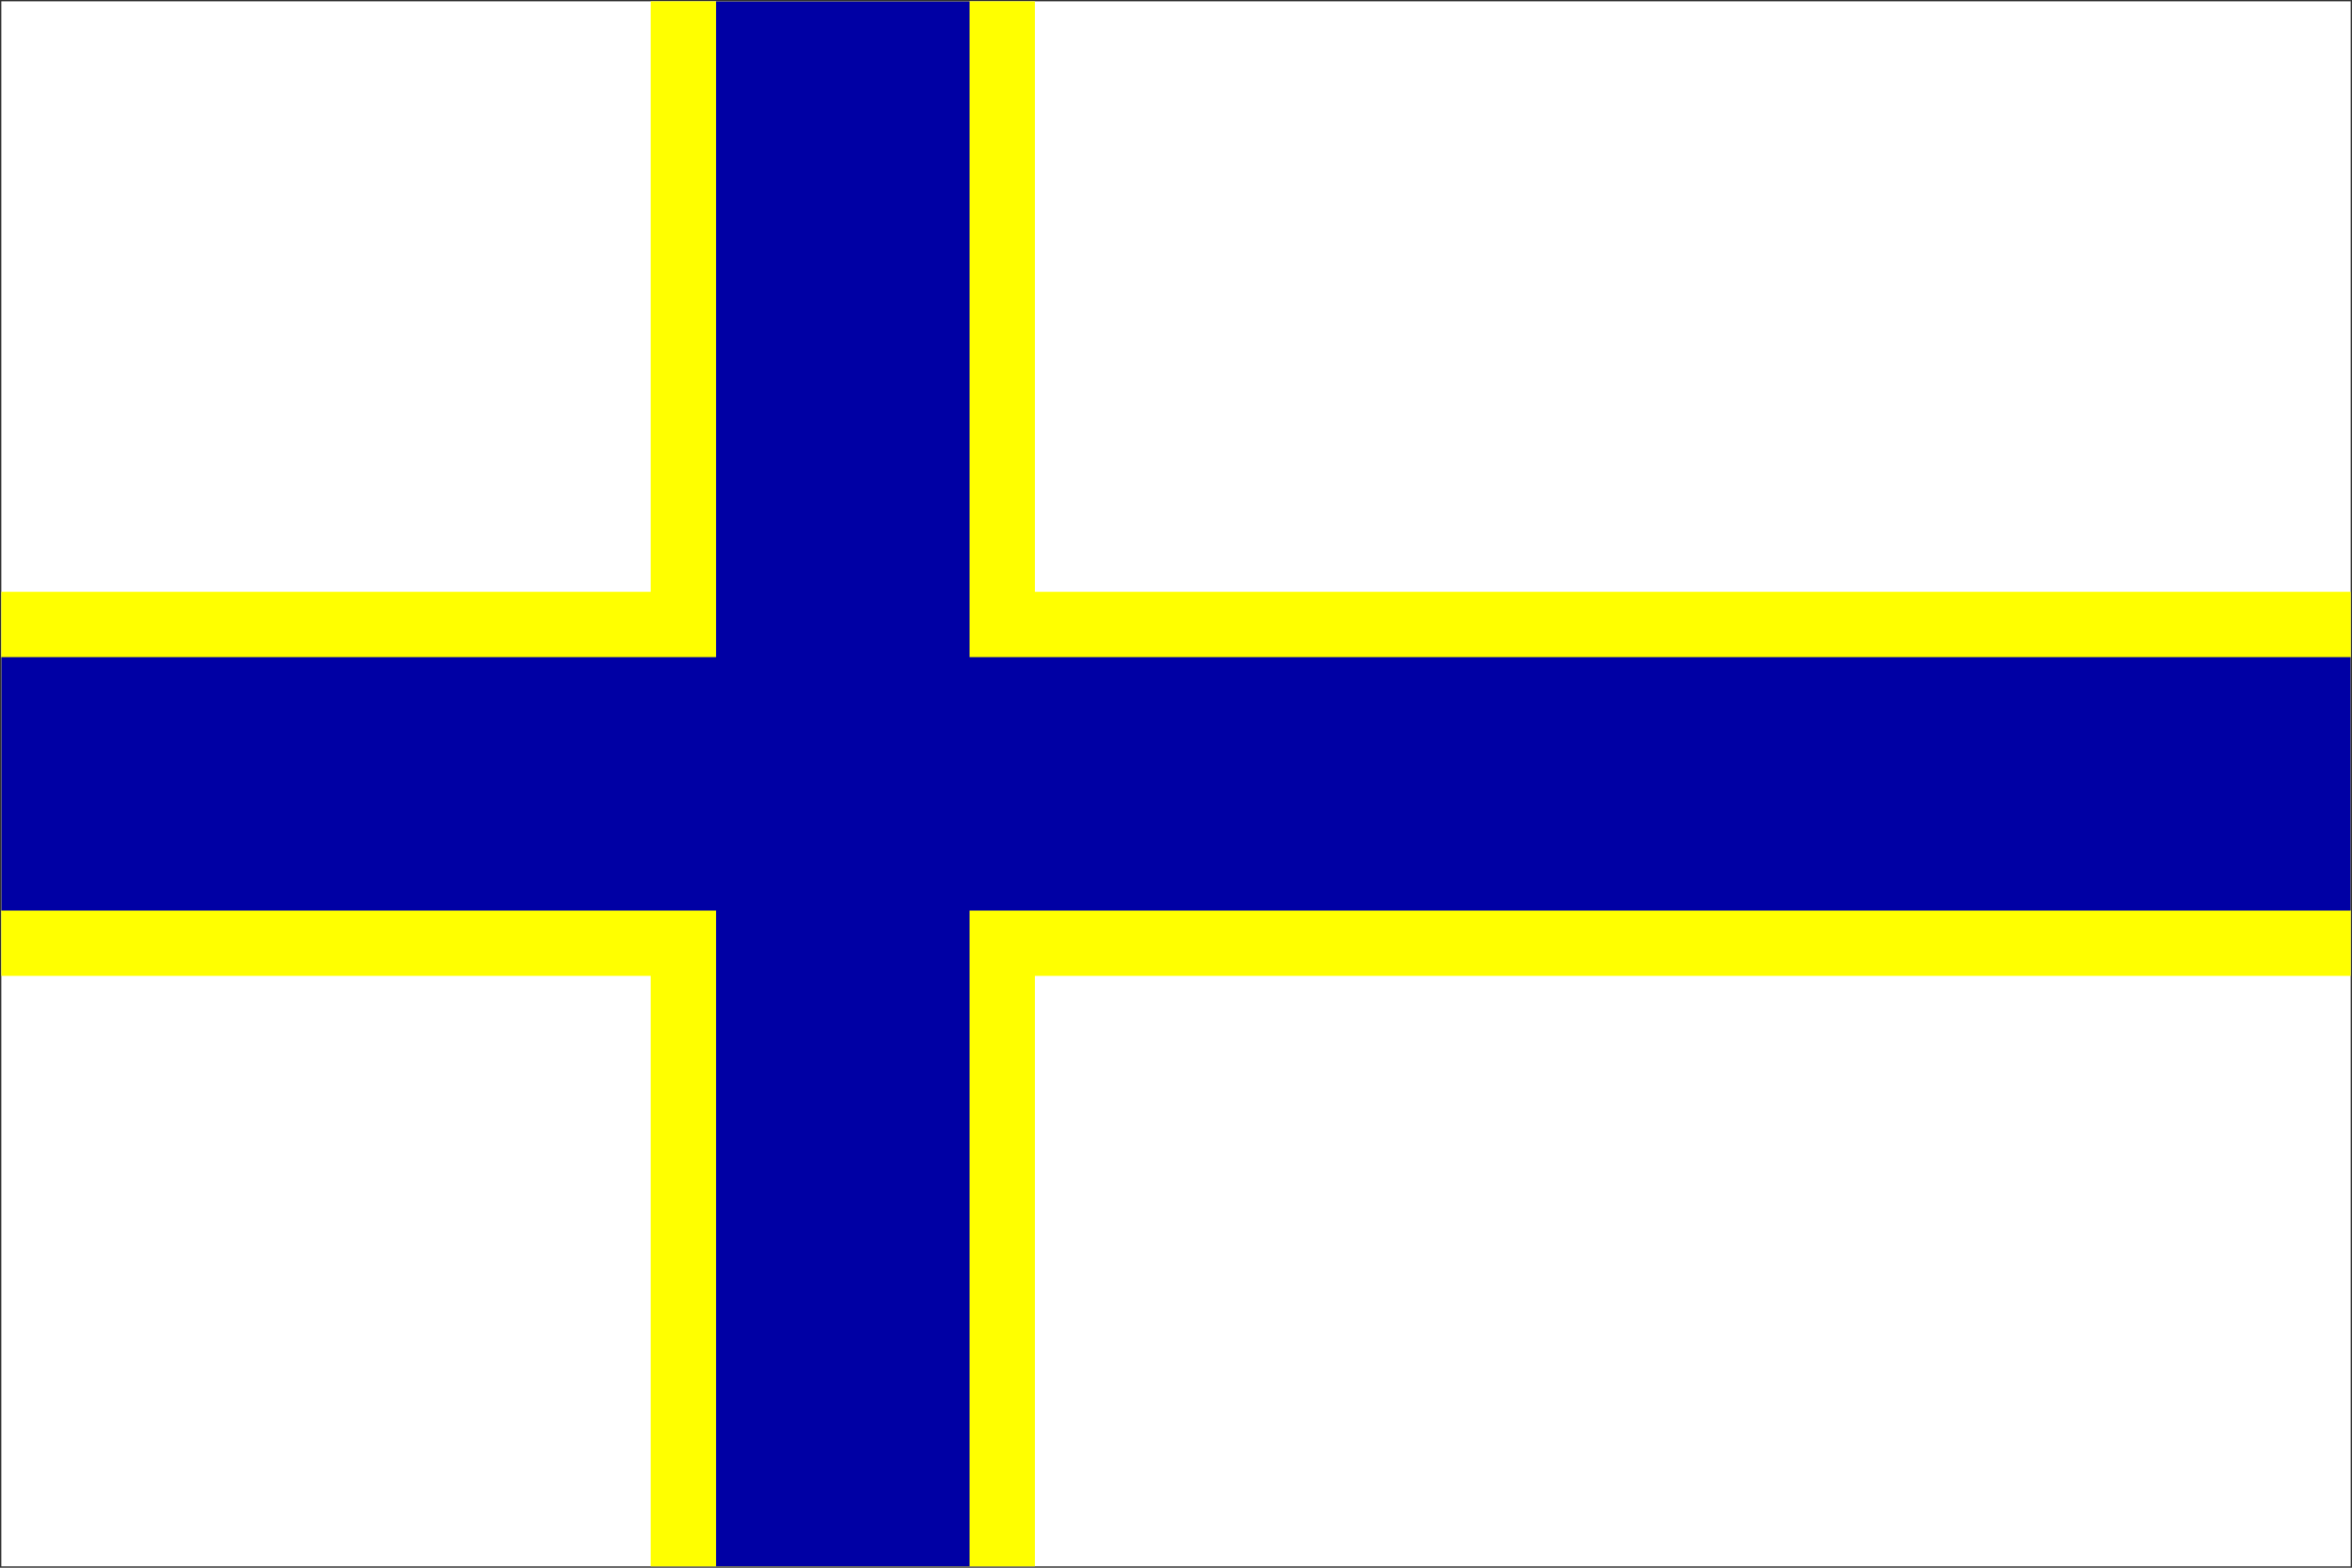
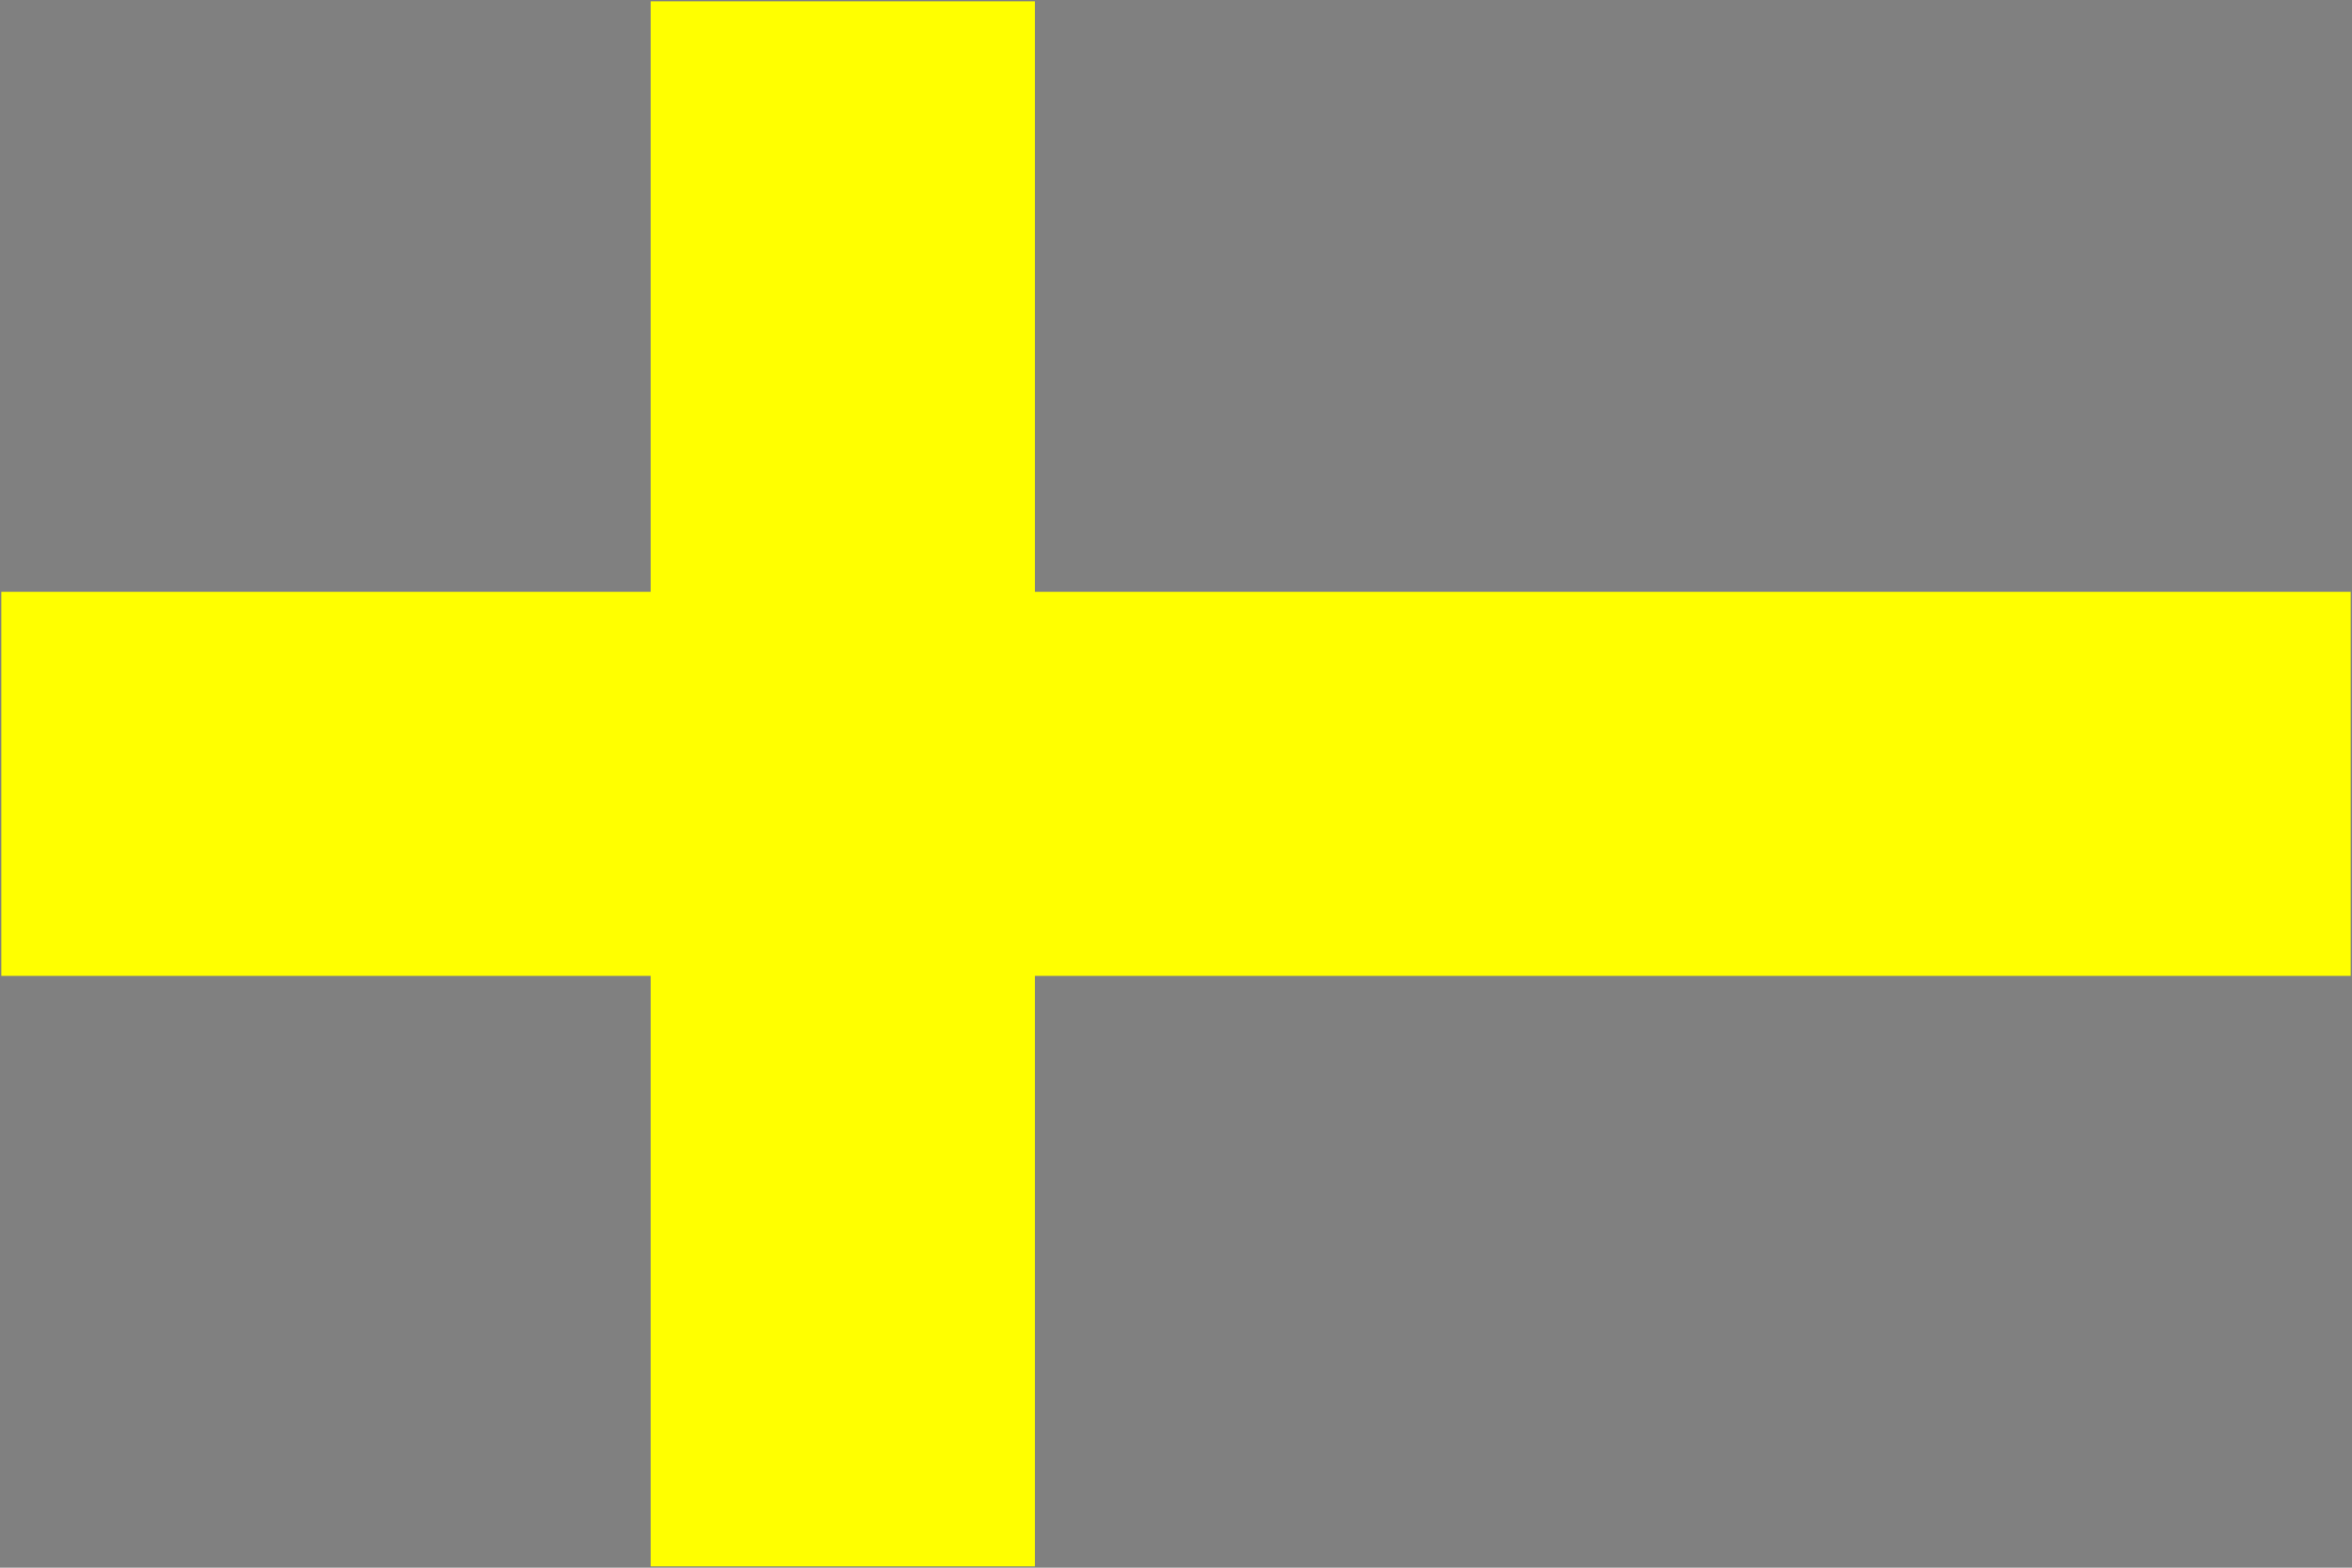
<svg xmlns="http://www.w3.org/2000/svg" version="1.1" width="900px" height="600px">
  <rect width="100%" height="100%" fill="#808080" stroke="none" />
-   <path fill="#FFF" stroke="#333" d="M0,0h900v600H0V0z" />
  <path stroke="#FF0" stroke-width="147" d="M0.5,300H899.5 M322.5,0.5v599" />
-   <path stroke="#0000A4" stroke-width="97" d="M0.5,300H899.5 M322.5,0.5v599" />
</svg>